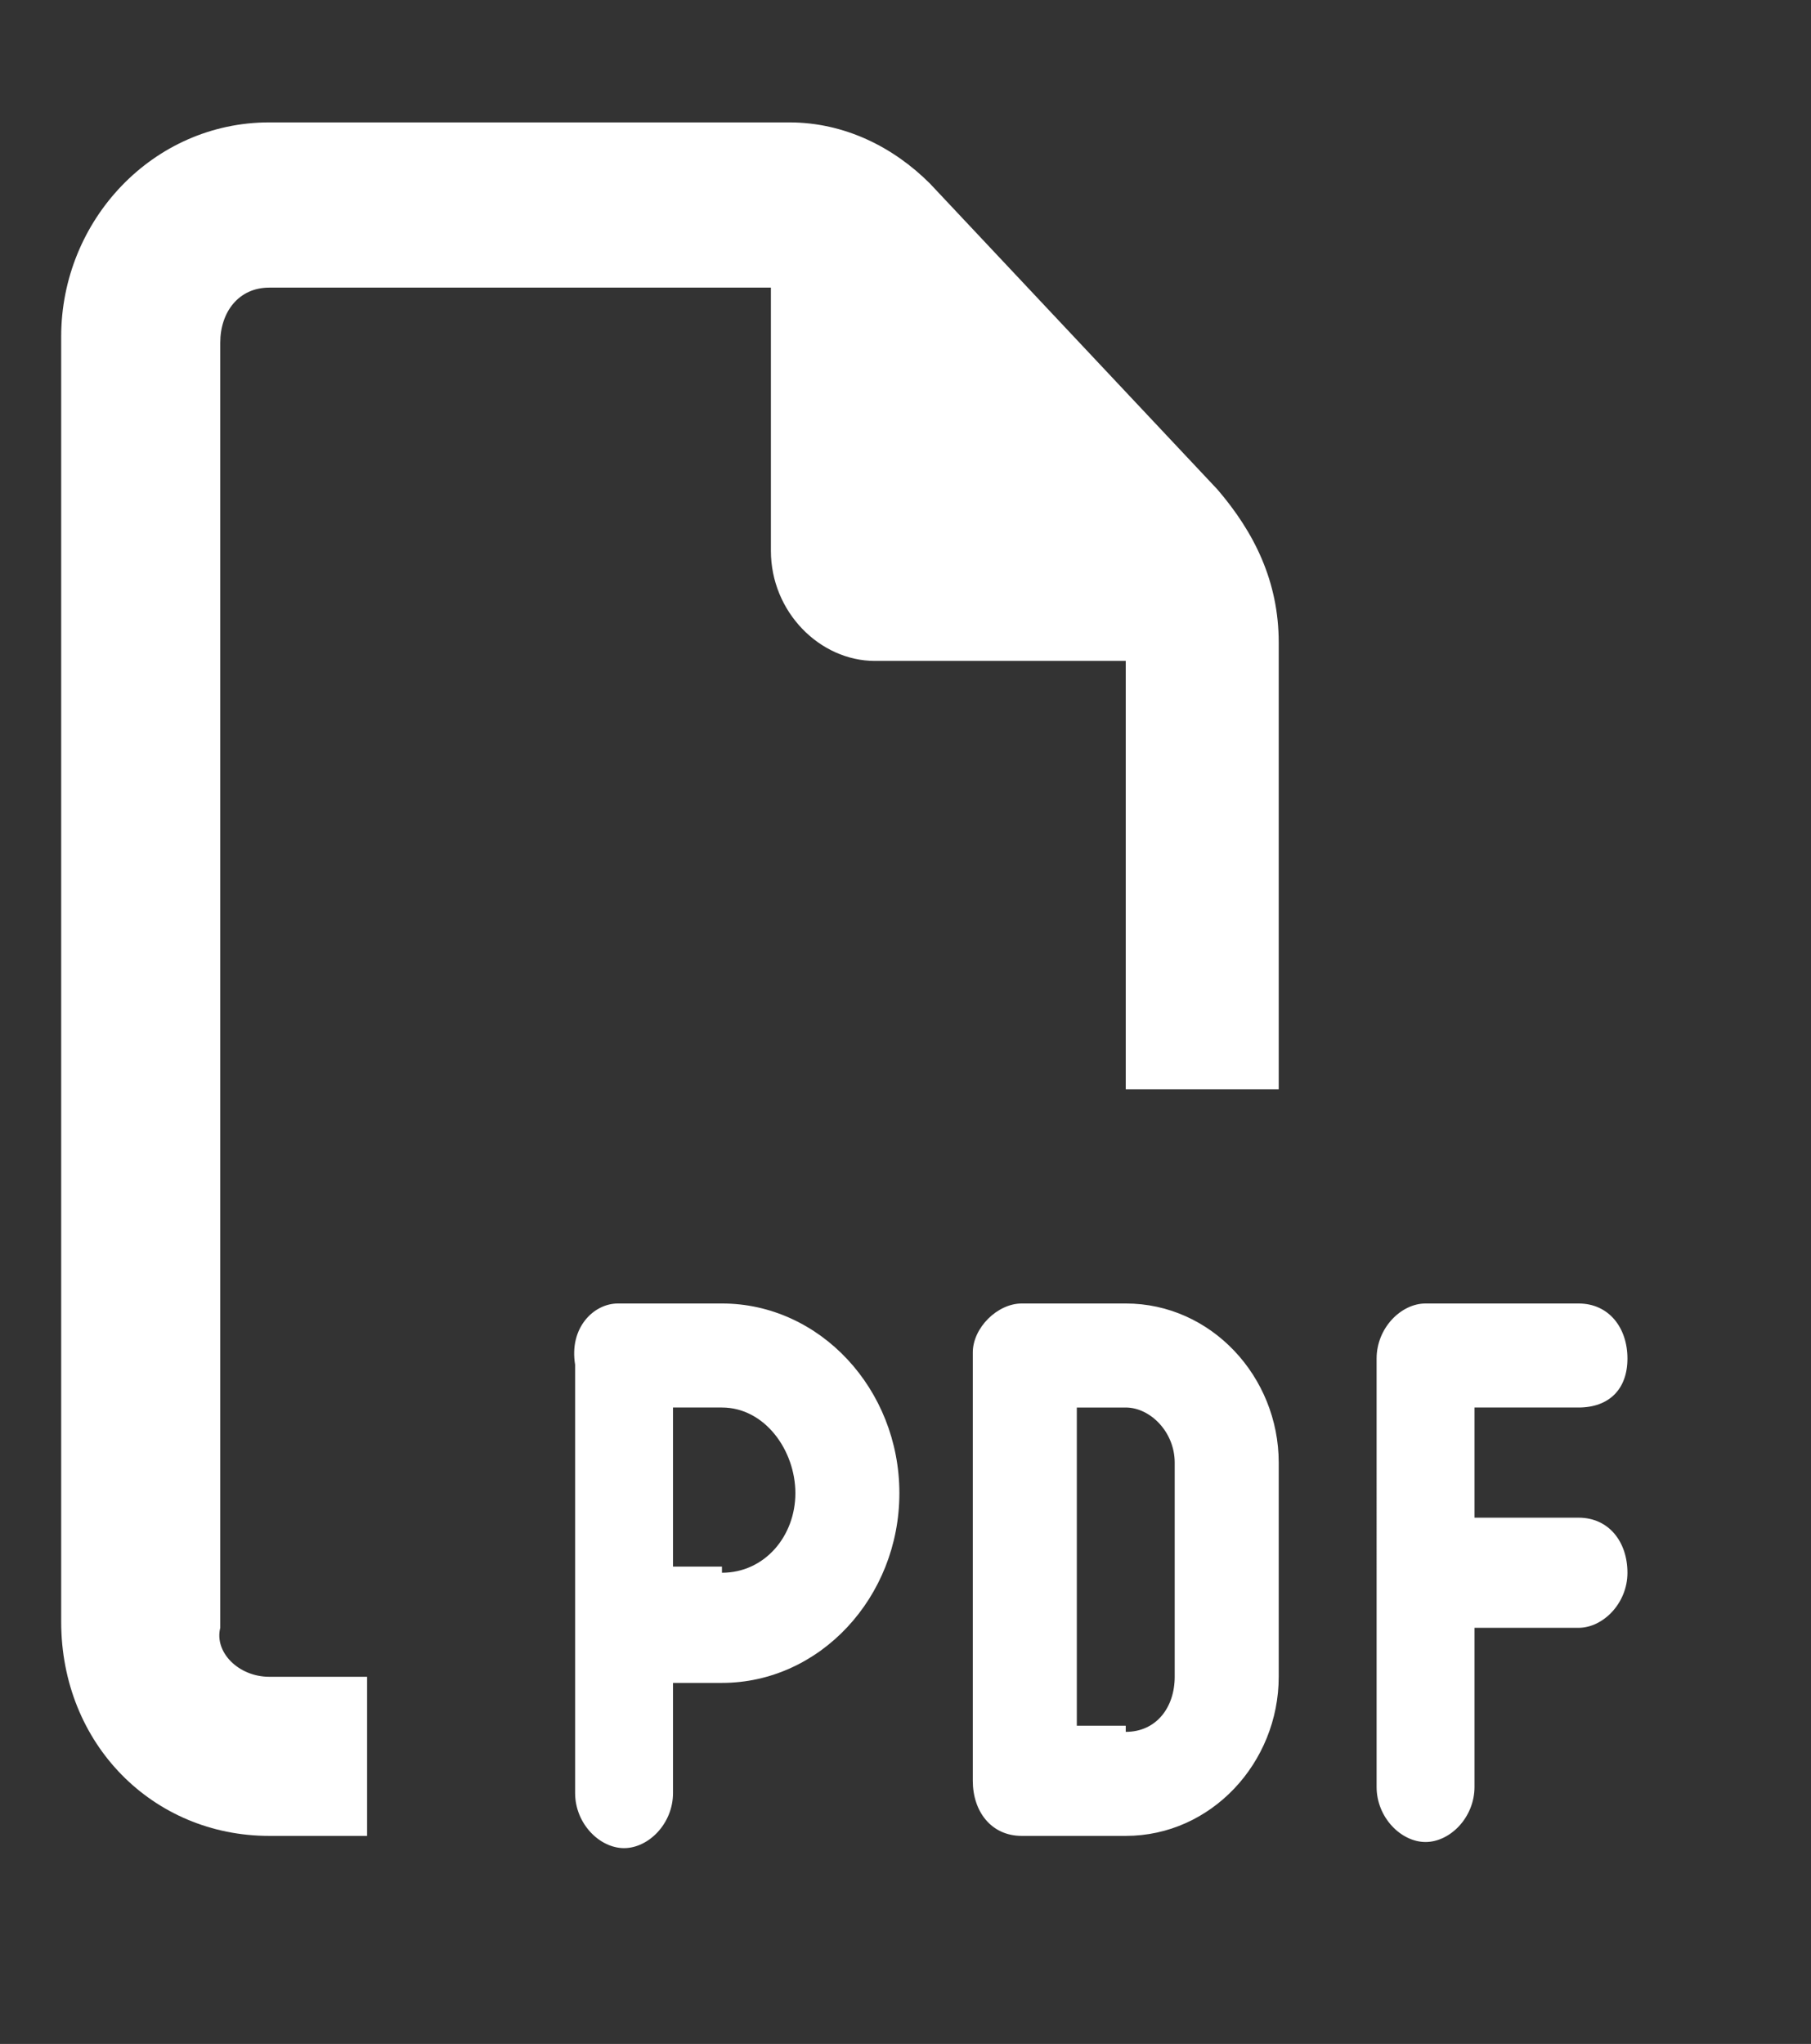
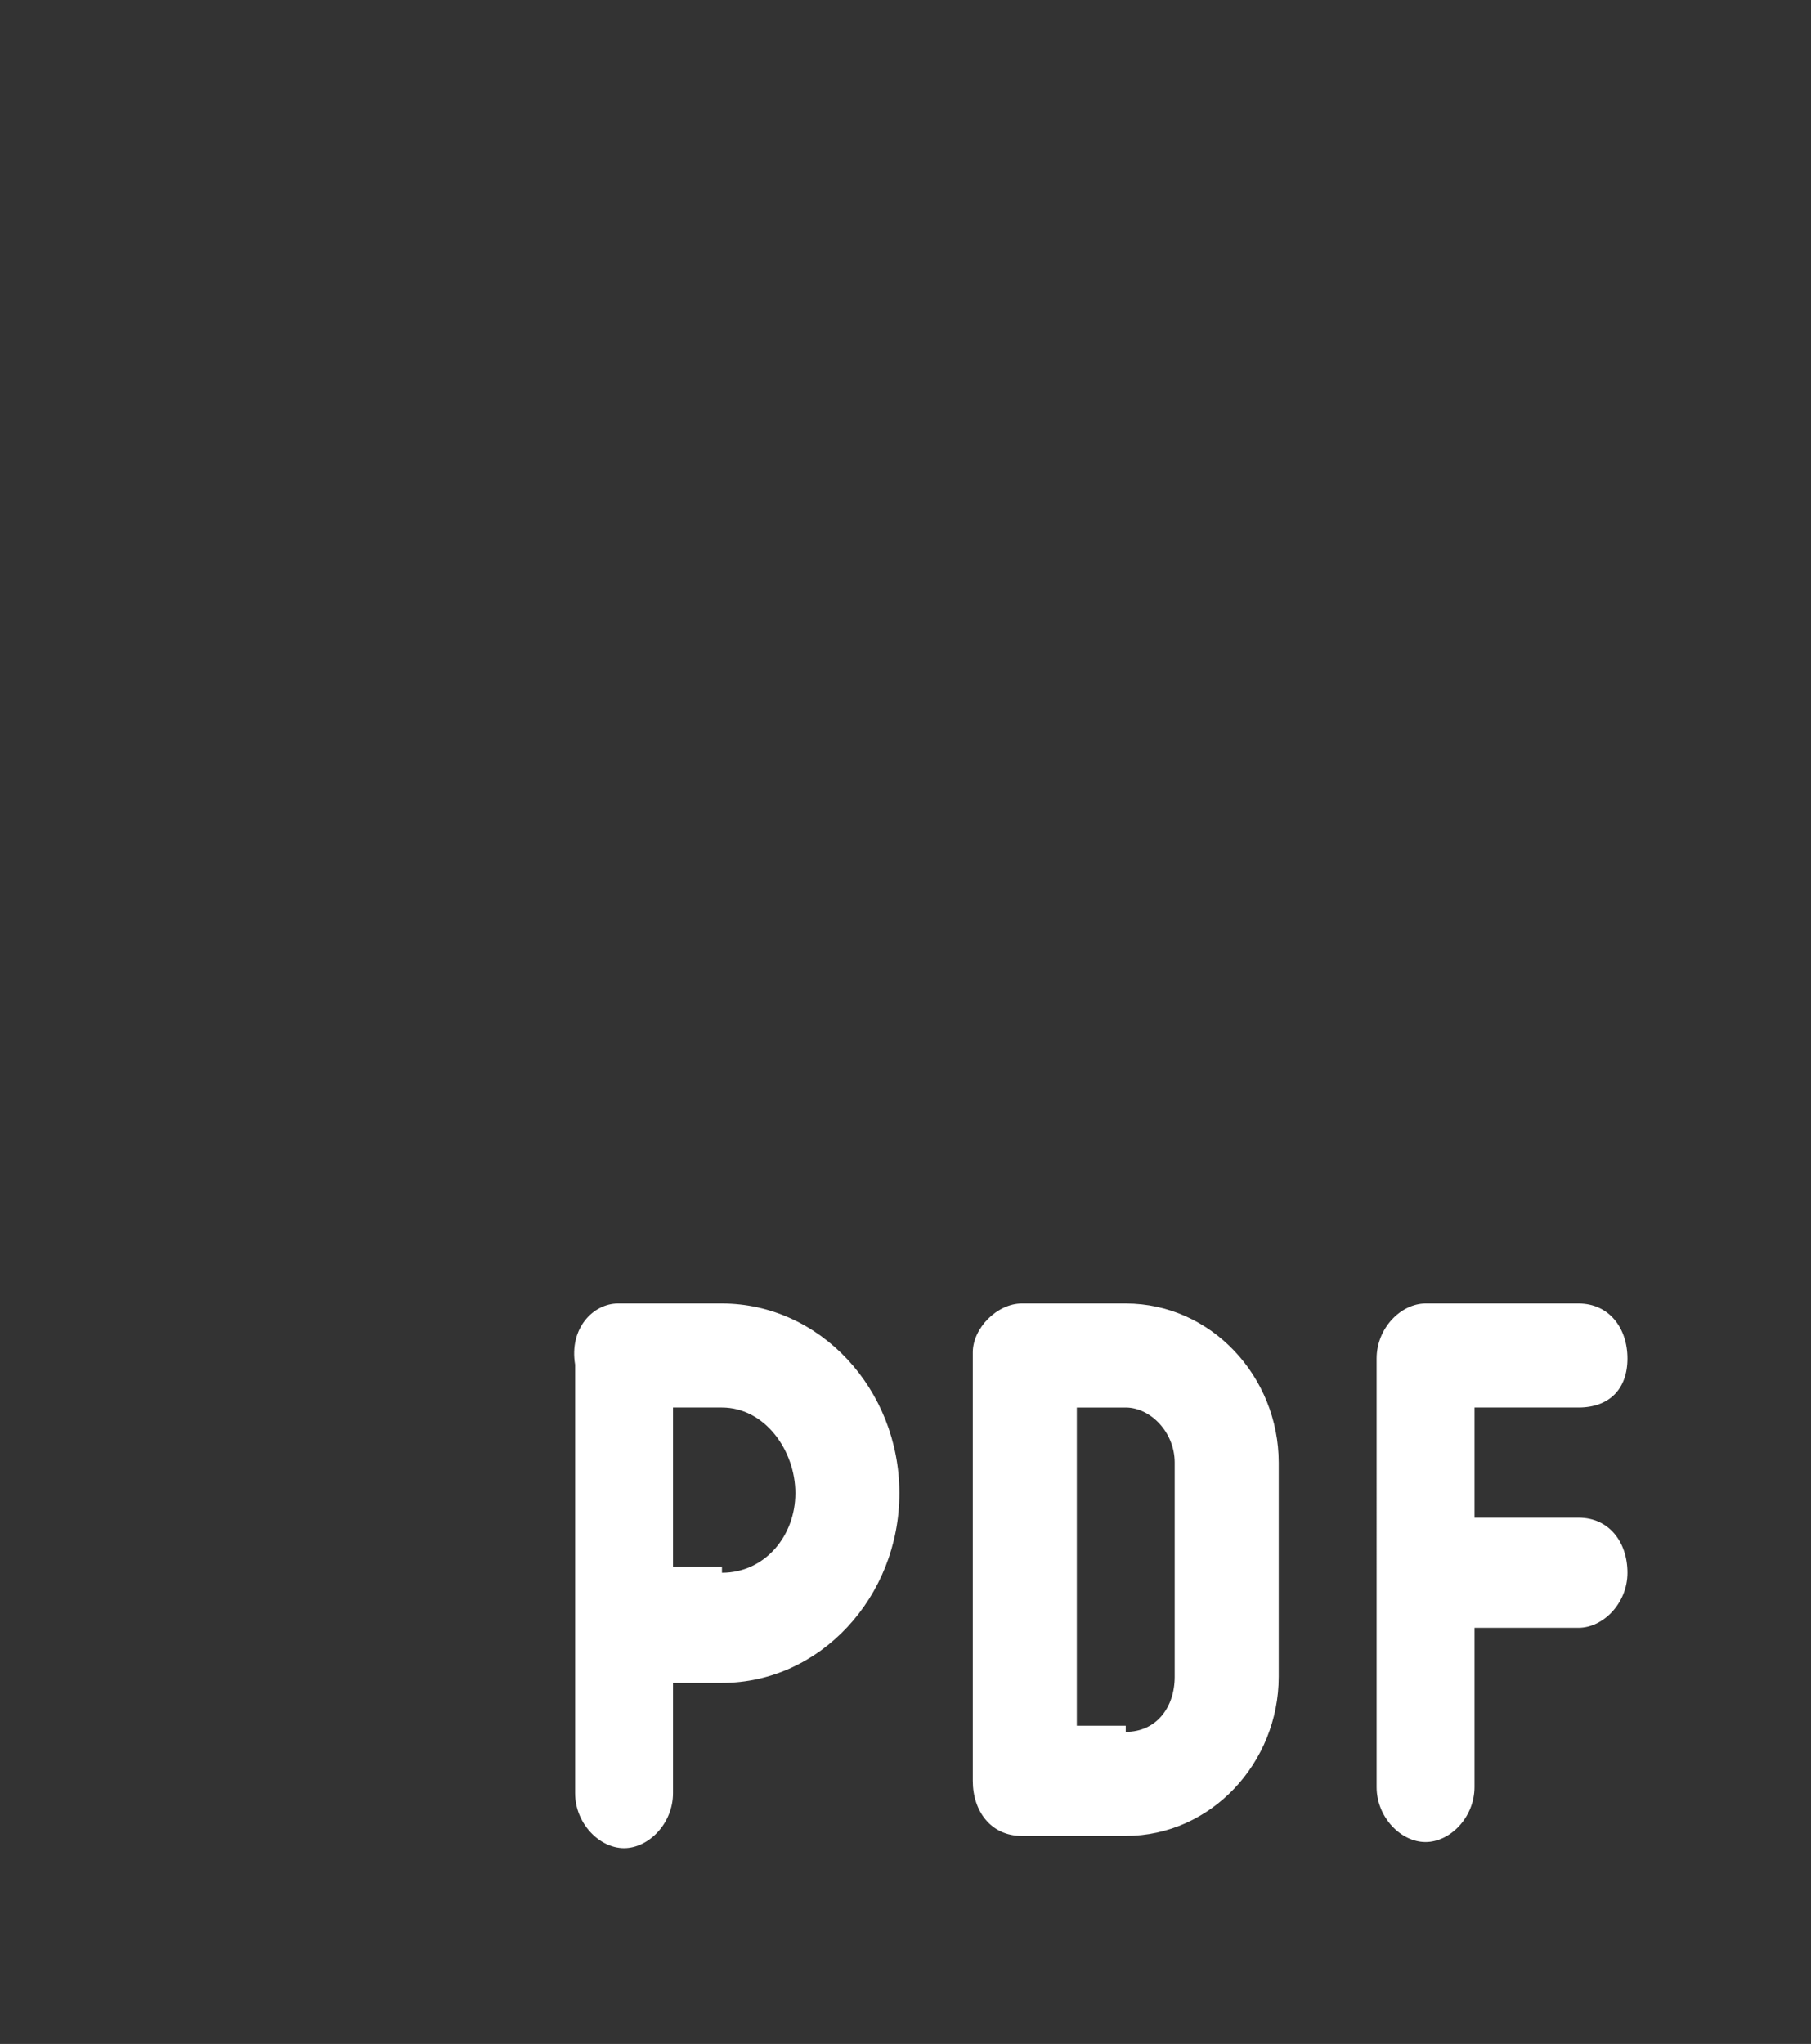
<svg xmlns="http://www.w3.org/2000/svg" version="1.1" x="0px" y="0px" viewBox="0 0 29.6 33.4" style="enable-background:new 0 0 29.6 33.4;" xml:space="preserve">
  <rect x="0" y="0" width="29.6" height="33.4" fill="#333333" stroke="none" />
  <style type="text/css">
	.st0{fill:#FFFFFF;}
</style>
  <g id="Layer_2">
    <path class="st0" d="M10.1,21.3h1.7c1.6,0,2.9,1.4,2.9,3.1c0,1.7-1.3,3.1-2.9,3.1H11v1.8c0,0.5-0.4,0.9-0.8,0.9s-0.8-0.4-0.8-0.9   v-2.6v-4.4C9.3,21.7,9.7,21.3,10.1,21.3z M11.8,25.7c0.7,0,1.2-0.6,1.2-1.3S12.5,23,11.8,23H11v2.6H11.8z M16.7,21.3h1.7   c1.4,0,2.5,1.2,2.5,2.6v3.5c0,1.4-1.1,2.6-2.5,2.6h-1.7c-0.5,0-0.8-0.4-0.8-0.9v-7C15.9,21.7,16.3,21.3,16.7,21.3z M18.4,28.3   c0.5,0,0.8-0.4,0.8-0.9v-3.5c0-0.5-0.4-0.9-0.8-0.9h-0.8v5.2H18.4z M22.5,22.2c0-0.5,0.4-0.9,0.8-0.9h2.5c0.5,0,0.8,0.4,0.8,0.9   S26.3,23,25.8,23h-1.7v1.8h1.7c0.5,0,0.8,0.4,0.8,0.9s-0.4,0.9-0.8,0.9h-1.7v2.6c0,0.5-0.4,0.9-0.8,0.9s-0.8-0.4-0.8-0.9v-3.5V22.2   z" />
-     <path class="st0" d="M4.4,27.4H6V30H4.4C2.5,30,1,28.5,1,26.5v-21C1,3.6,2.5,2,4.4,2h8.5c0.9,0,1.7,0.4,2.3,1L19.9,8   c0.6,0.7,1,1.5,1,2.5v7.3h-2.5v-7h-4.1c-0.9,0-1.7-0.8-1.7-1.8V4.7H4.4c-0.5,0-0.8,0.4-0.8,0.9v21C3.5,27,3.9,27.4,4.4,27.4z" />
  </g>
  <g id="Layer_1">
</g>
</svg>